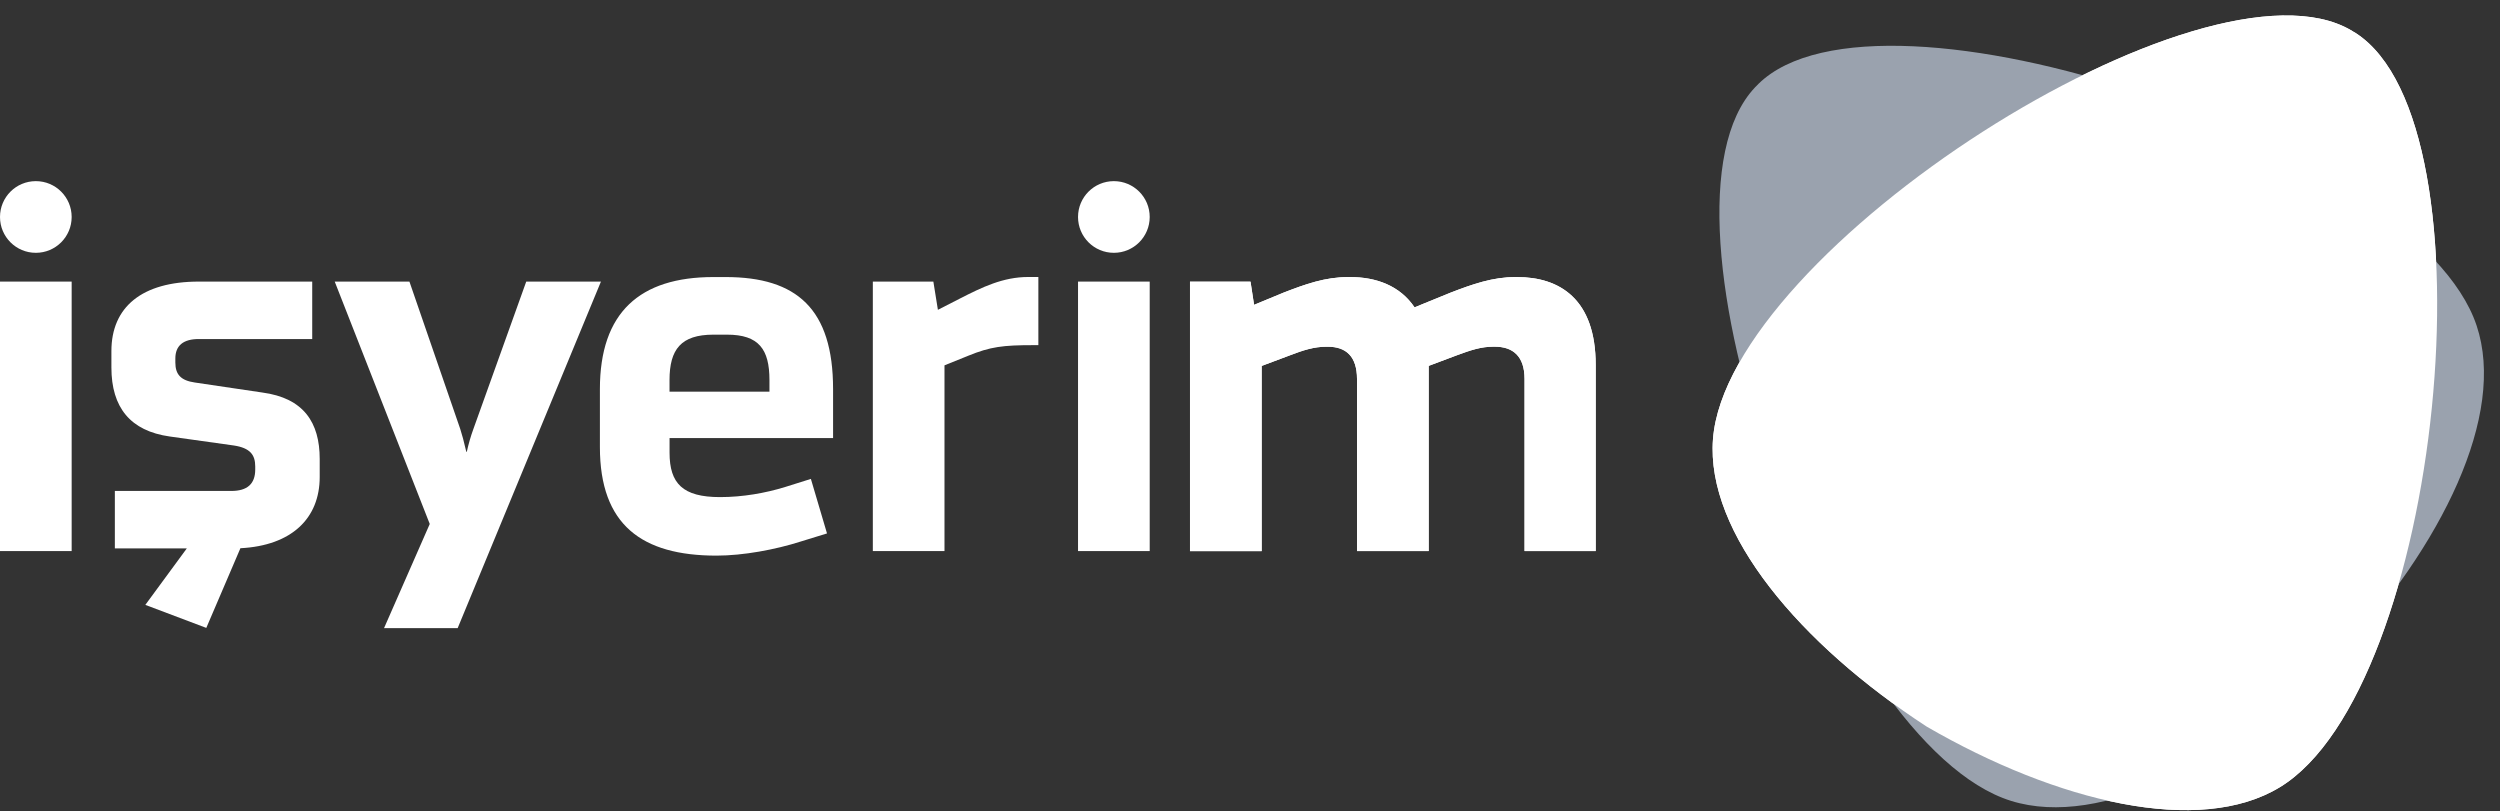
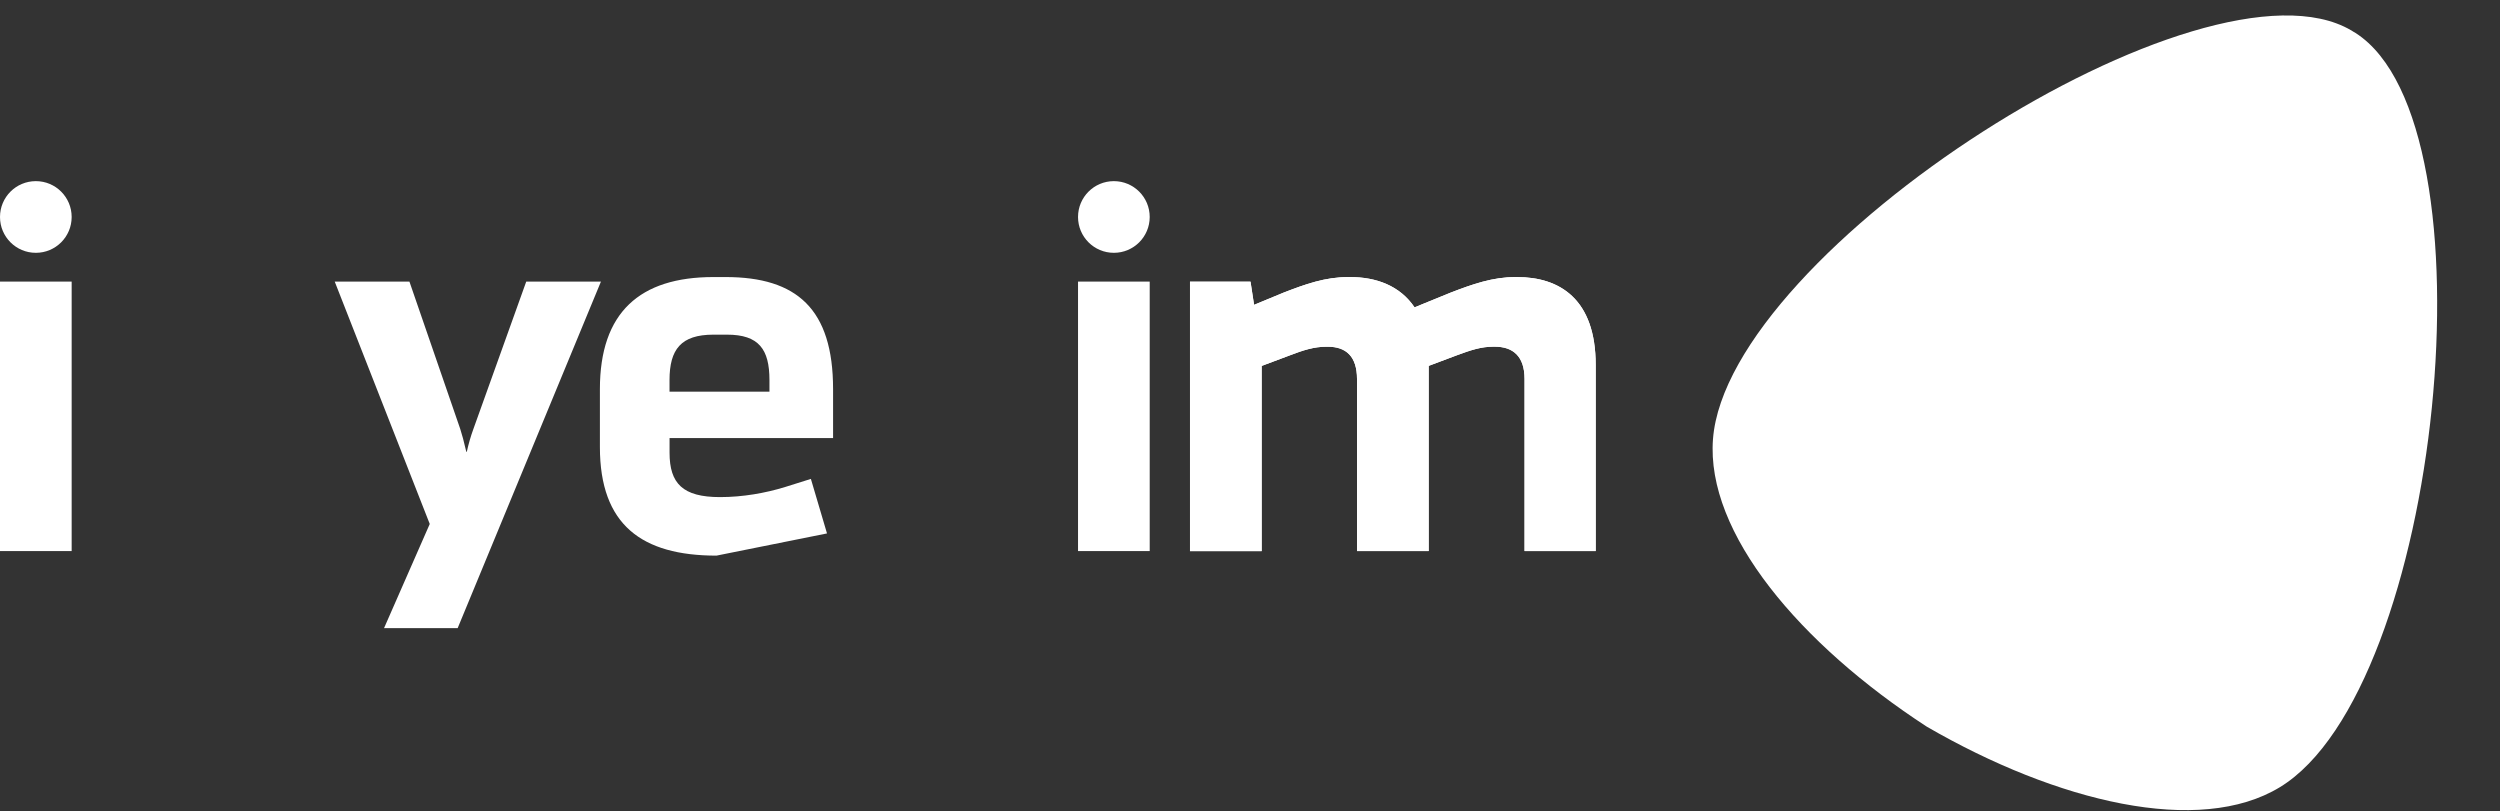
<svg xmlns="http://www.w3.org/2000/svg" width="151" height="49" viewBox="0 0 151 49" fill="none">
  <rect x="0" y="0" width="151" height="49" fill="#333333" stroke="none" />
-   <path d="M142.015 1.835C133.177 -3.364 104.343 15.136 103.465 26.515C103.025 32.193 108.737 38.919 116.374 43.888C124.261 48.457 132.838 50.509 137.703 47.547C147.453 41.618 150.909 7.527 142.277 1.993C142.235 1.964 142.19 1.942 142.145 1.916C142.102 1.888 142.06 1.86 142.018 1.835H142.015Z" fill="white" />
-   <path d="M105.995 5.287C98.962 12.746 110.575 44.985 121.471 48.374C126.906 50.068 134.733 45.993 141.275 39.652C147.481 32.98 151.395 25.068 149.588 19.667C145.979 8.839 113.52 -2.117 106.207 5.069C106.17 5.106 106.136 5.143 106.102 5.179C106.066 5.216 106.029 5.25 105.992 5.287H105.995Z" fill="#9AA2AE" />
  <g style="mix-blend-mode:soft-light">
    <path d="M142.015 1.835C133.177 -3.364 104.343 15.136 103.465 26.515C103.025 32.193 108.737 38.919 116.374 43.888C124.261 48.457 132.838 50.509 137.703 47.547C147.453 41.618 150.909 7.527 142.277 1.993C142.235 1.964 142.19 1.942 142.145 1.916C142.102 1.888 142.06 1.86 142.018 1.835H142.015Z" fill="white" />
  </g>
  <path d="M116.332 18.151C117.495 18.151 118.466 18.496 119.251 19.185C120.036 19.874 120.426 20.684 120.426 21.619C120.426 22.943 119.858 23.889 118.723 24.456C119.345 24.699 119.847 25.123 120.234 25.724C120.618 26.325 120.813 27.012 120.813 27.782C120.813 28.892 120.389 29.824 119.545 30.58C118.701 31.337 117.636 31.715 116.352 31.715C115.217 31.715 114.273 31.422 113.522 30.835C112.771 30.247 112.235 29.533 111.91 28.694L113.37 27.904C113.909 29.363 114.878 30.095 116.27 30.095C117.08 30.095 117.732 29.875 118.226 29.437C118.721 28.996 118.966 28.401 118.966 27.641C118.966 26.952 118.726 26.393 118.246 25.967C117.766 25.54 117.148 25.315 116.391 25.286H115.397V23.787C115.776 23.815 116.12 23.807 116.431 23.767C117.12 23.714 117.656 23.513 118.043 23.169C118.427 22.824 118.622 22.347 118.622 21.74C118.622 21.172 118.401 20.704 117.964 20.331C117.523 19.958 116.967 19.772 116.292 19.772C115.617 19.772 115.078 19.961 114.598 20.34C114.118 20.718 113.785 21.203 113.596 21.799L112.156 21.068C112.427 20.229 112.935 19.535 113.686 18.979C114.437 18.425 115.318 18.148 116.332 18.148V18.151Z" fill="white" />
  <path d="M125.034 23.219L125.054 23.239C125.418 22.942 125.926 22.793 126.573 22.793C127.775 22.793 128.809 23.216 129.676 24.06C130.54 24.904 130.975 25.944 130.975 27.172C130.975 28.4 130.517 29.501 129.605 30.385C128.693 31.272 127.589 31.712 126.29 31.712C124.991 31.712 123.879 31.269 122.987 30.385C122.095 29.498 121.648 28.428 121.648 27.172C121.648 26.009 122.1 24.718 123.007 23.298L126.129 18.391H128.36L125.034 23.216V23.219ZM126.31 24.314C125.471 24.314 124.783 24.594 124.243 25.156C123.704 25.718 123.433 26.404 123.433 27.214C123.433 28.024 123.707 28.736 124.255 29.304C124.802 29.871 125.488 30.156 126.313 30.156C127.137 30.156 127.826 29.871 128.38 29.304C128.933 28.736 129.21 28.039 129.21 27.214C129.21 26.39 128.933 25.718 128.38 25.156C127.826 24.594 127.137 24.314 126.313 24.314H126.31Z" fill="white" />
  <path d="M133.157 20.027C134.055 18.804 135.227 18.191 136.675 18.191C138.124 18.191 139.299 18.804 140.202 20.027C141.108 21.249 141.56 22.884 141.56 24.923C141.56 26.961 141.111 28.616 140.213 29.841C139.315 31.064 138.135 31.677 136.675 31.677C135.216 31.677 134.058 31.064 133.157 29.841C132.259 28.619 131.811 26.978 131.811 24.923C131.811 22.867 132.259 21.249 133.157 20.027ZM138.915 21.173C138.339 20.267 137.593 19.815 136.675 19.815C135.758 19.815 135.012 20.267 134.445 21.173C133.877 22.079 133.592 23.33 133.592 24.925C133.592 26.521 133.877 27.774 134.445 28.686C135.012 29.599 135.755 30.056 136.675 30.056C137.596 30.056 138.341 29.599 138.915 28.686C139.488 27.774 139.776 26.521 139.776 24.925C139.776 23.33 139.488 22.079 138.915 21.173Z" fill="white" />
-   <path d="M15.843 23.708L11.768 23.104C10.924 22.982 10.591 22.621 10.591 21.898V21.655C10.591 20.87 11.074 20.478 12.008 20.478H18.858V17.008H12.008C8.569 17.008 6.729 18.547 6.729 21.204V22.2C6.729 24.614 7.875 26.032 10.258 26.365L14.12 26.907C15.117 27.057 15.416 27.48 15.416 28.175V28.356C15.416 29.231 14.934 29.654 13.968 29.654H6.937V33.124H11.283L8.778 36.535L12.46 37.925L14.521 33.113C17.619 32.955 19.31 31.306 19.31 28.81V27.723C19.31 25.521 18.345 24.041 15.84 23.708" fill="white" />
-   <path d="M43.824 16.734H43.093C38.643 16.734 36.234 18.869 36.234 23.502V27.006C36.234 31.702 38.764 33.56 43.276 33.56C44.891 33.56 46.842 33.196 48.367 32.707L49.951 32.219L48.977 28.926L47.421 29.415C46.233 29.782 44.86 30.025 43.491 30.025C41.235 30.025 40.441 29.203 40.441 27.342V26.459H50.318V23.502C50.318 18.657 48.124 16.734 43.827 16.734M46.475 23.655H40.439V22.955C40.439 21.097 41.139 20.213 43.09 20.213H43.914C45.834 20.213 46.475 21.097 46.475 22.955V23.655Z" fill="white" />
-   <path d="M57.959 18.043L56.649 18.713L56.375 17.007H52.719V33.285H57.047V22.067L58.479 21.488C59.82 20.94 60.582 20.847 62.412 20.847H62.717V16.73H62.107C60.582 16.73 59.317 17.349 57.962 18.041" fill="white" />
+   <path d="M43.824 16.734H43.093C38.643 16.734 36.234 18.869 36.234 23.502V27.006C36.234 31.702 38.764 33.56 43.276 33.56L49.951 32.219L48.977 28.926L47.421 29.415C46.233 29.782 44.86 30.025 43.491 30.025C41.235 30.025 40.441 29.203 40.441 27.342V26.459H50.318V23.502C50.318 18.657 48.124 16.734 43.827 16.734M46.475 23.655H40.439V22.955C40.439 21.097 41.139 20.213 43.09 20.213H43.914C45.834 20.213 46.475 21.097 46.475 22.955V23.655Z" fill="white" />
  <path d="M69.442 17.008H65.113V33.285H69.442V17.008Z" fill="white" />
  <path d="M67.279 10.941H67.276C66.082 10.941 65.113 11.91 65.113 13.104V13.107C65.113 14.302 66.082 15.27 67.276 15.27H67.279C68.473 15.27 69.442 14.302 69.442 13.107V13.104C69.442 11.91 68.473 10.941 67.279 10.941Z" fill="white" />
  <path d="M4.328 17.008H0V33.285H4.328V17.008Z" fill="white" />
  <path d="M2.166 10.941H2.163C0.968 10.941 0 11.91 0 13.104V13.107C0 14.302 0.968 15.27 2.163 15.27H2.166C3.36 15.27 4.328 14.302 4.328 13.107V13.104C4.328 11.91 3.36 10.941 2.166 10.941Z" fill="white" />
  <path d="M91.628 16.734H91.538C90.166 16.734 88.946 17.161 87.605 17.68L85.439 18.564C84.555 17.254 83.124 16.734 81.537 16.734H81.444C80.041 16.734 78.852 17.161 77.514 17.68L75.746 18.412L75.531 17.011H71.875V33.289H76.204V22.102L77.912 21.461C78.705 21.156 79.374 20.941 80.106 20.941H80.196C81.294 20.941 81.963 21.52 81.963 22.892V33.286H86.292V22.099L87.997 21.458C88.819 21.153 89.46 20.939 90.191 20.939H90.284C91.383 20.939 92.083 21.517 92.083 22.89V33.283H96.38V22.037C96.38 18.073 94.215 16.734 91.626 16.734" fill="white" />
  <path d="M27.645 37.939H23.196L25.957 31.648L20.217 17.008H24.729L27.798 25.908C27.9 26.215 28.024 26.676 28.165 27.288H28.196C28.298 26.817 28.43 26.357 28.594 25.908L31.785 17.008H36.297L27.643 37.939H27.645Z" fill="white" />
  <path d="M91.628 16.734H91.538C90.166 16.734 88.946 17.161 87.605 17.68L85.439 18.564C84.555 17.254 83.124 16.734 81.537 16.734H81.444C80.041 16.734 78.852 17.161 77.514 17.68L75.746 18.412L75.531 17.011H71.875V33.289H76.204V22.102L77.912 21.461C78.705 21.156 79.374 20.941 80.106 20.941H80.196C81.294 20.941 81.963 21.52 81.963 22.892V33.286H86.292V22.099L87.997 21.458C88.819 21.153 89.46 20.939 90.191 20.939H90.284C91.383 20.939 92.083 21.517 92.083 22.89V33.283H96.38V22.037C96.38 18.073 94.215 16.734 91.626 16.734" fill="white" />
</svg>